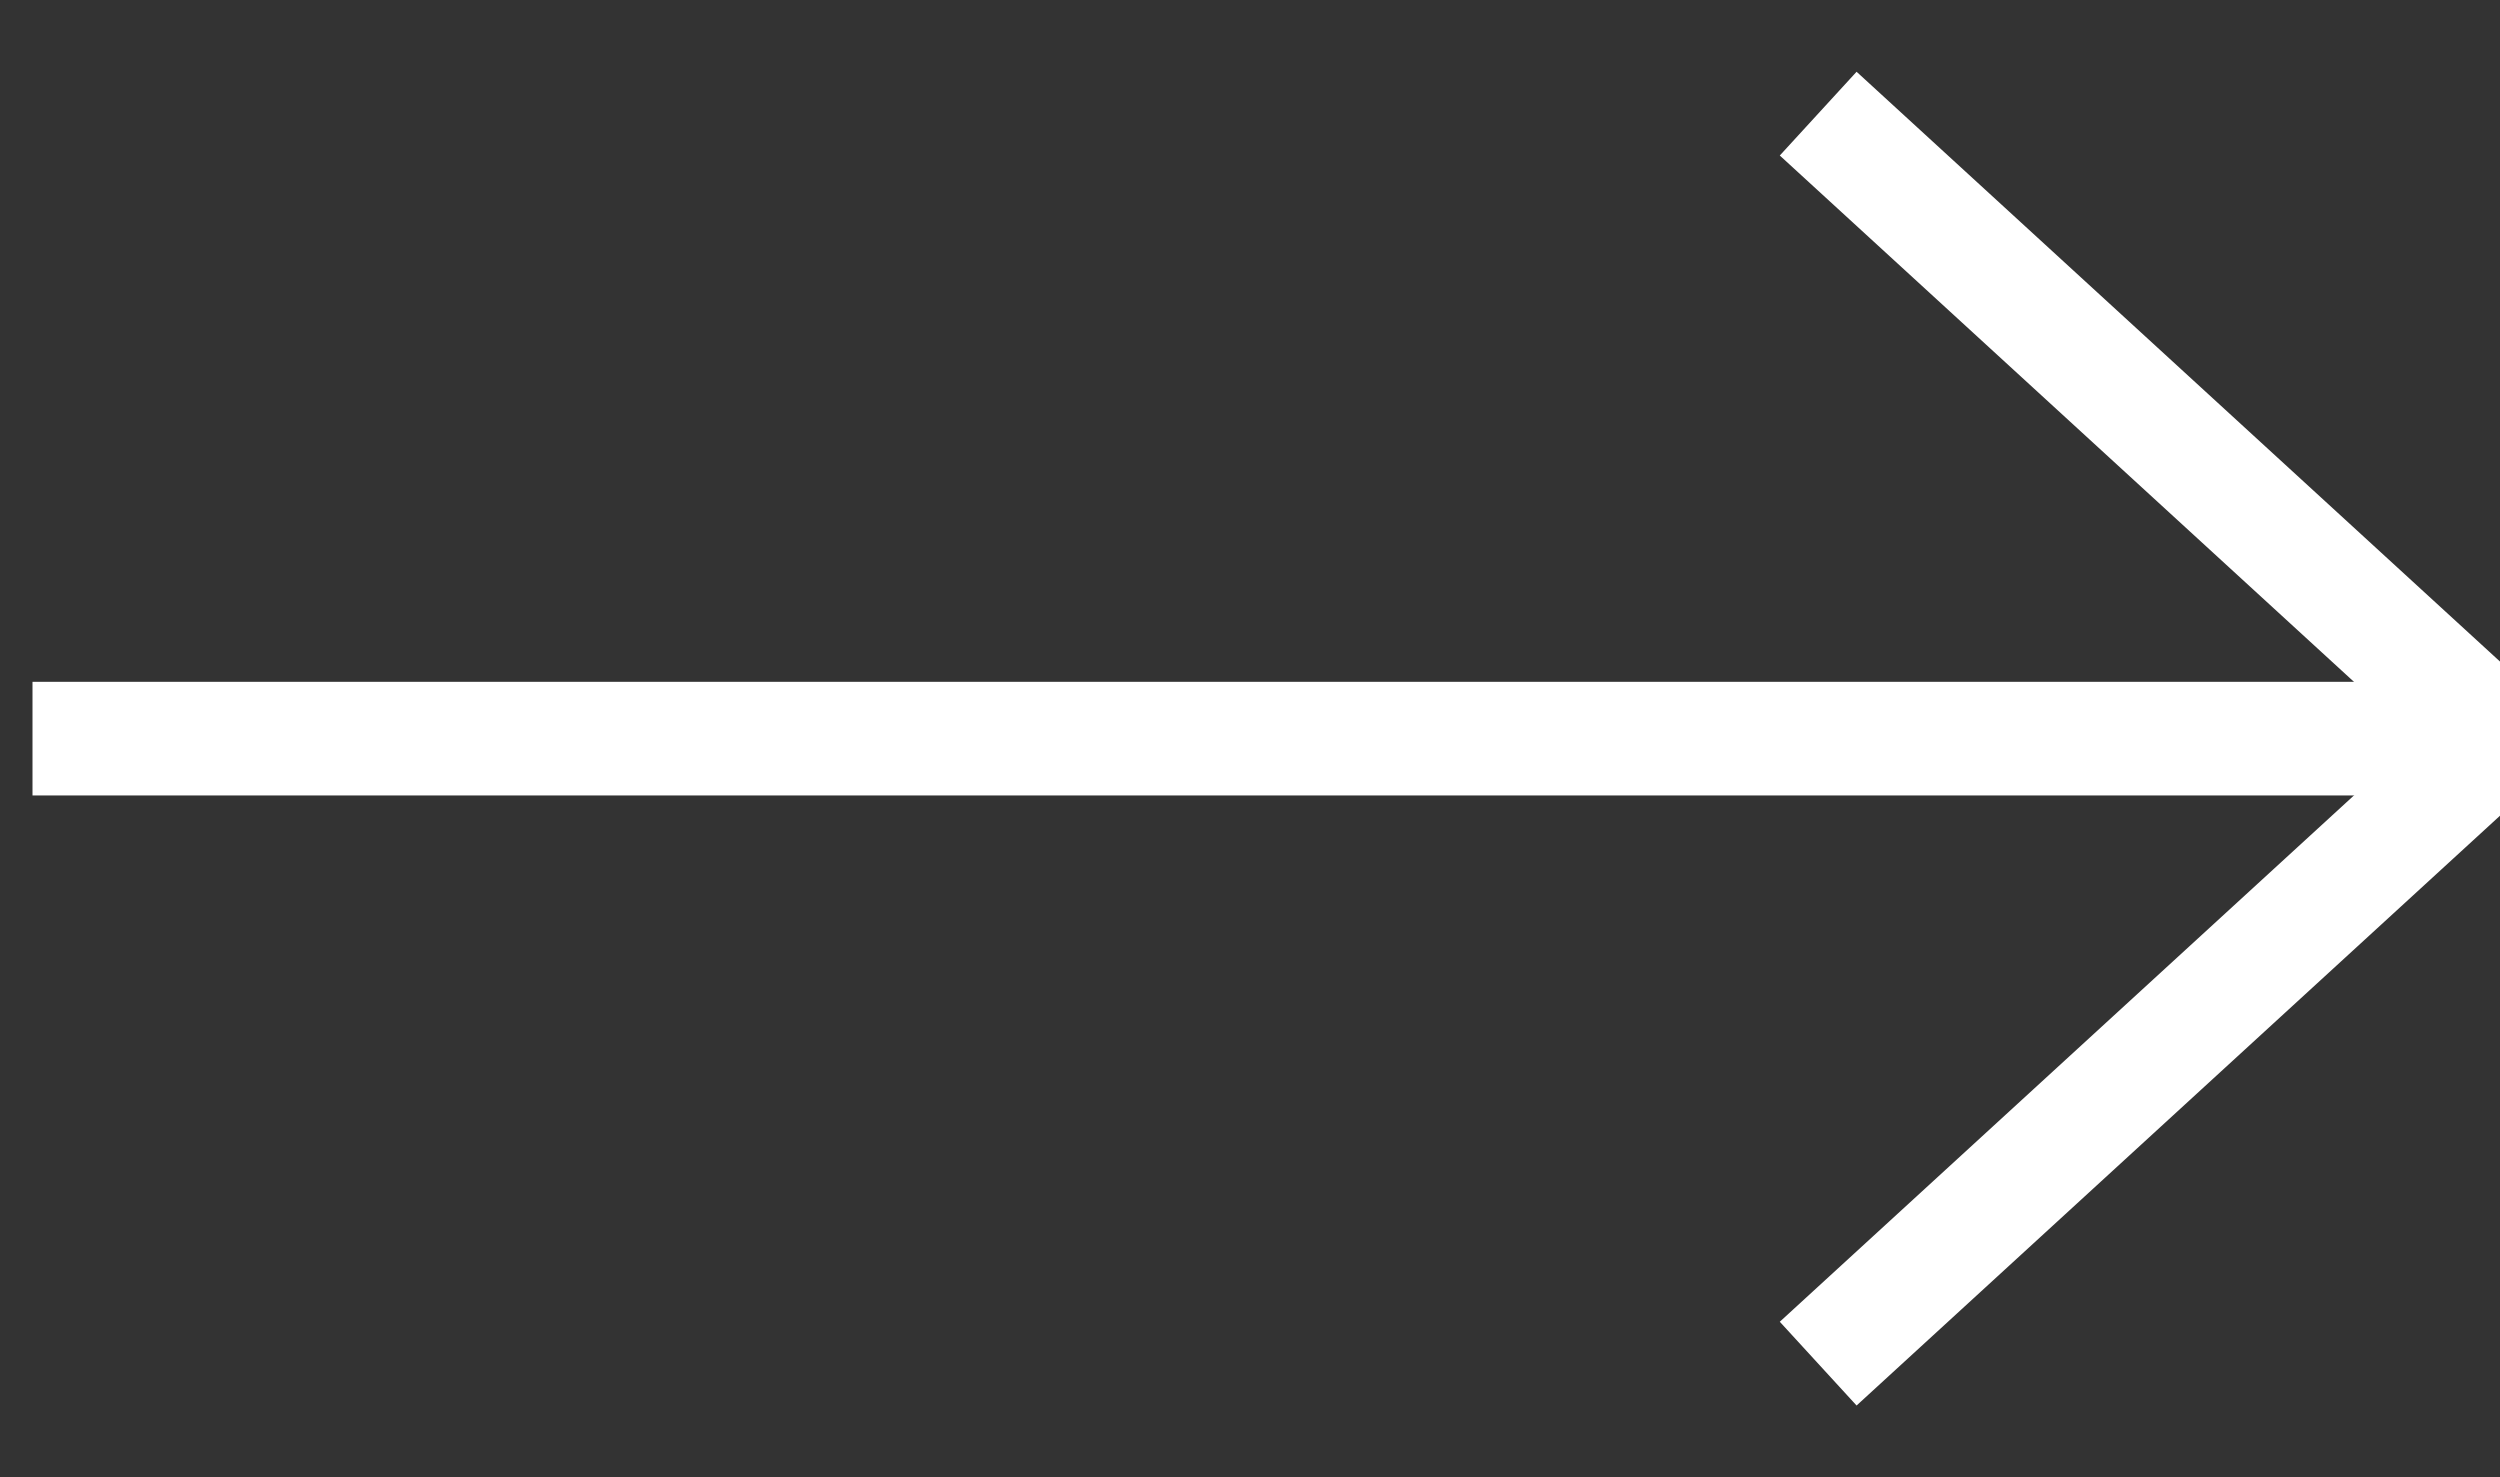
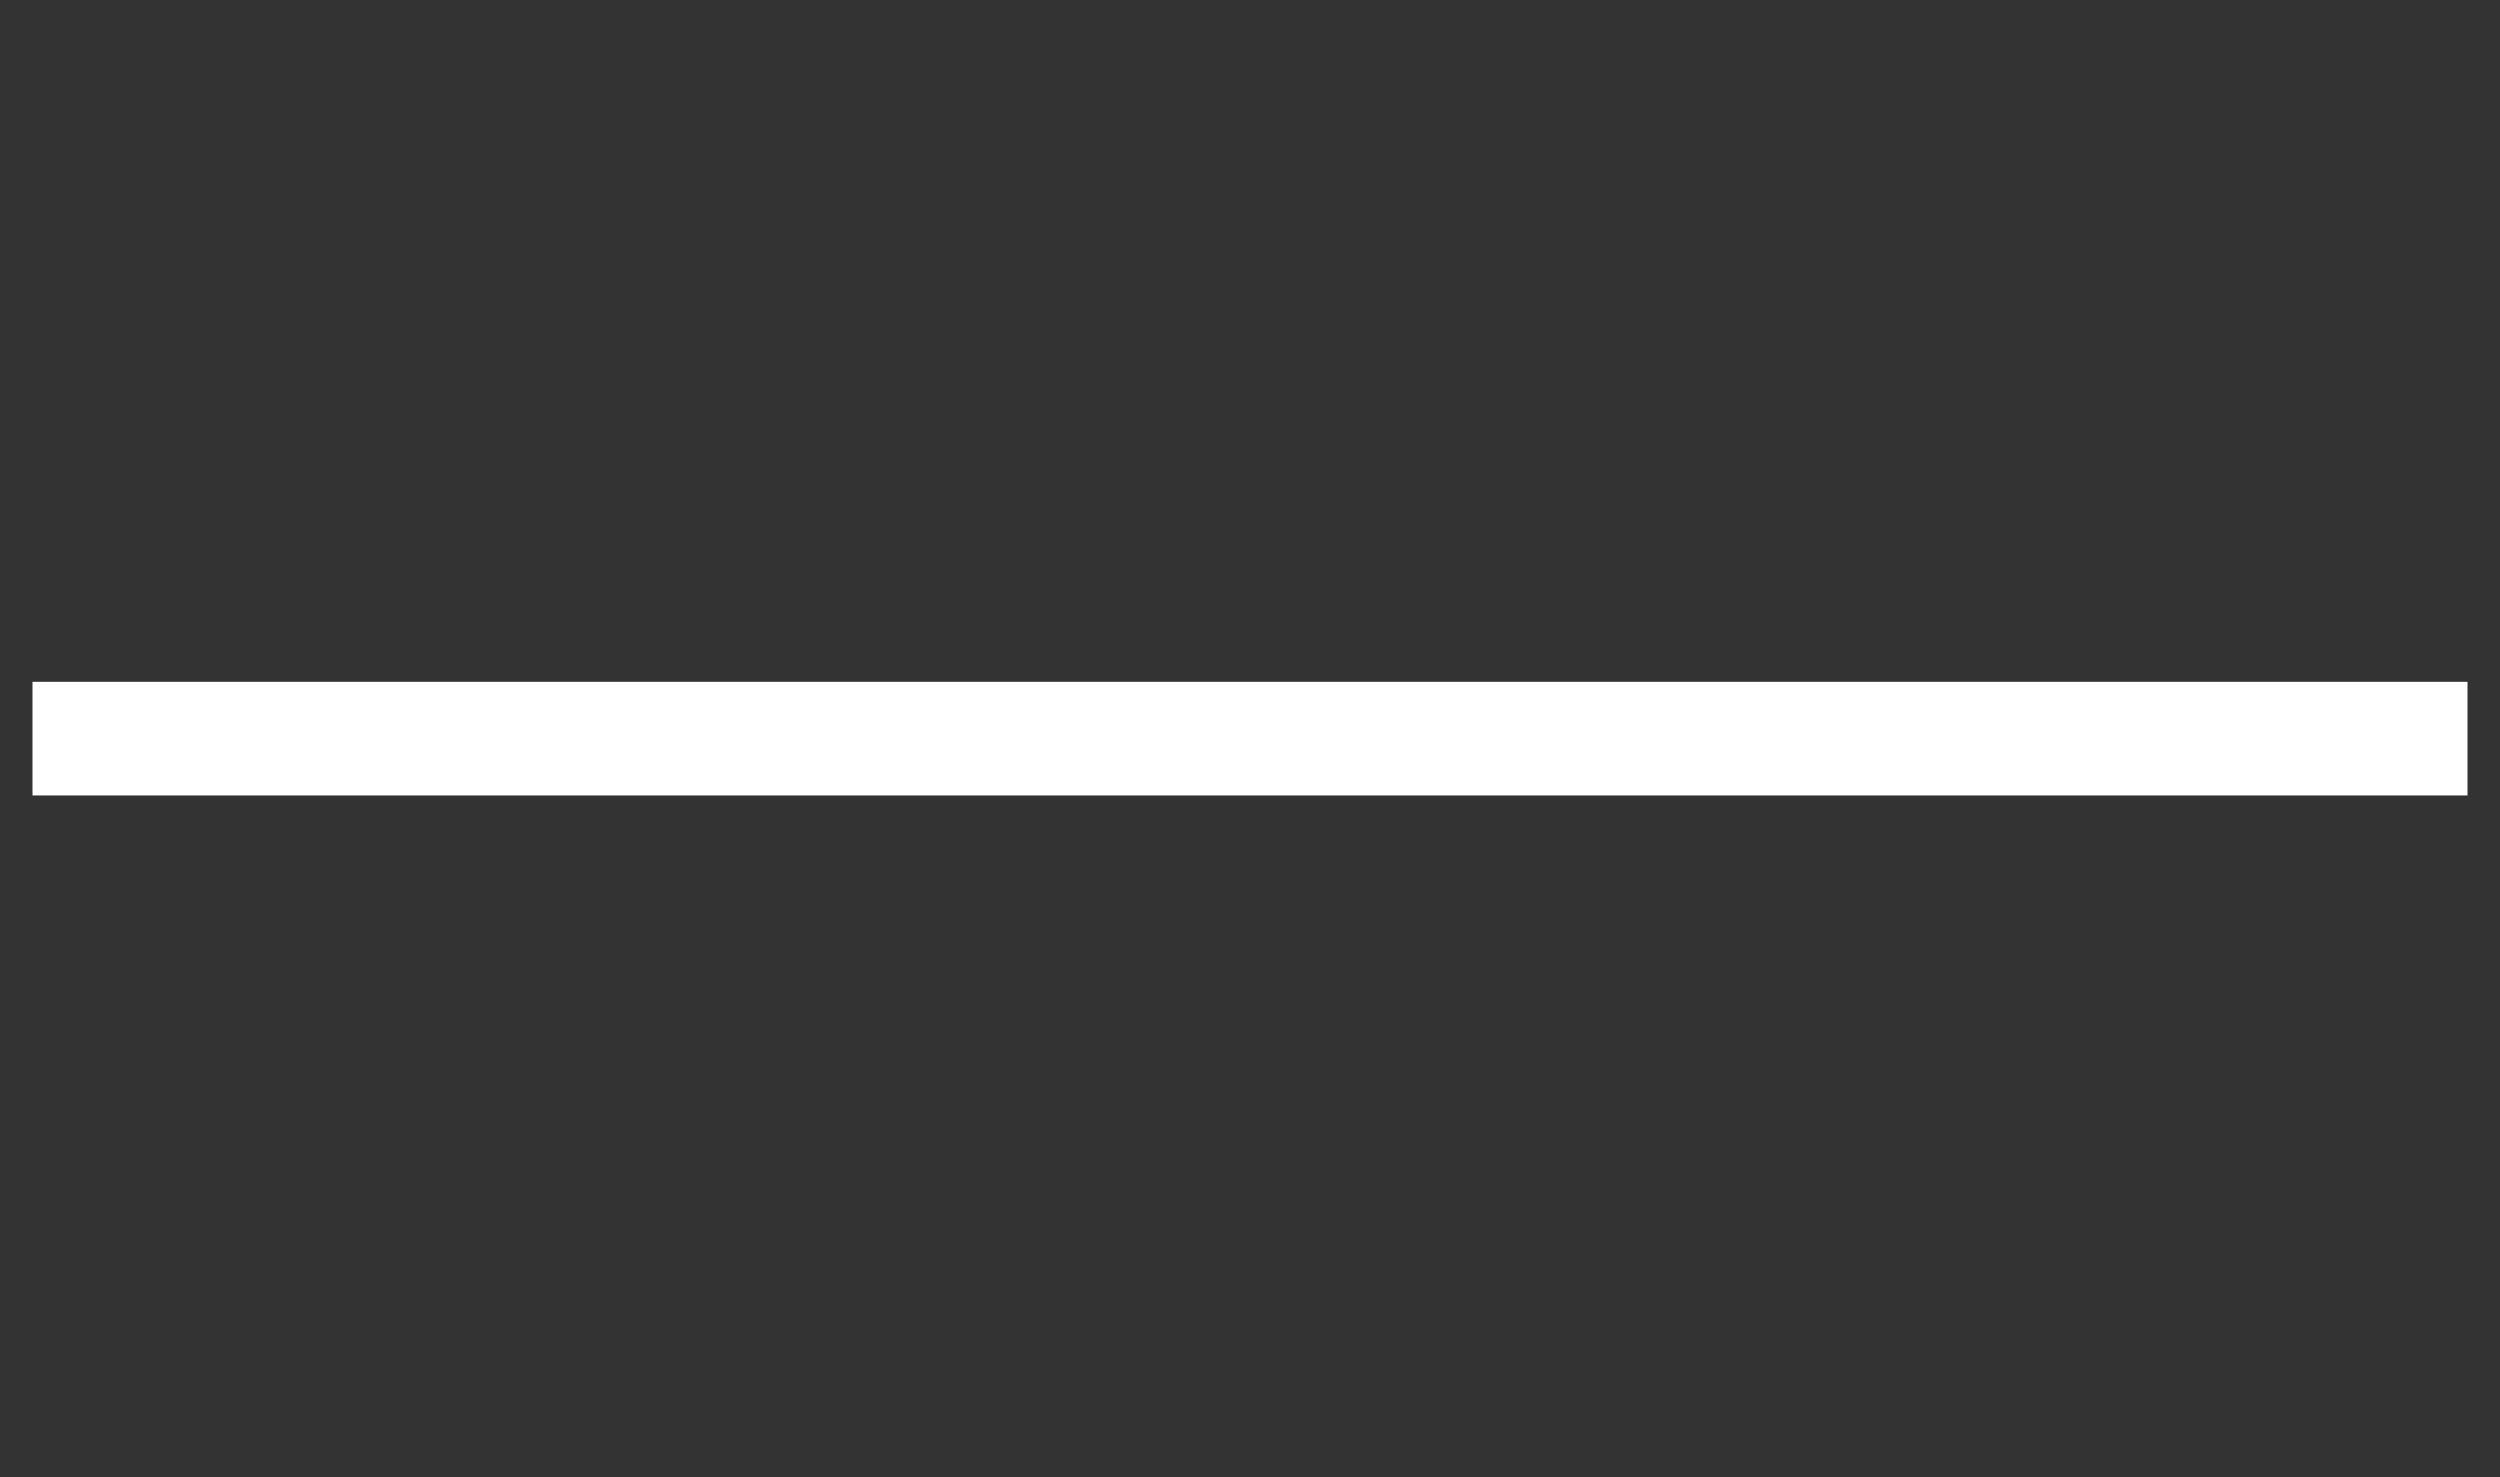
<svg xmlns="http://www.w3.org/2000/svg" width="22px" height="13px" viewBox="0 0 22 13" version="1.1">
  <rect x="0" y="0" width="22" height="13" fill="#333333" stroke="none" />
  <title>Group 2</title>
  <desc>Created with Sketch.</desc>
  <g id="Page-1" stroke="none" stroke-width="1" fill="none" fill-rule="evenodd">
    <g id="sng-home" transform="translate(-16, -333)" stroke="#FFFFFF">
      <g id="Group-2" transform="translate(16, 334)">
        <g id="Group-30">
-           <polyline id="Path-4" points="16 11 22 5.5 16 0" />
          <line x1="0.786" y1="5.5" x2="21.214" y2="5.5" id="Line-3" stroke-linecap="square" />
        </g>
      </g>
    </g>
  </g>
</svg>